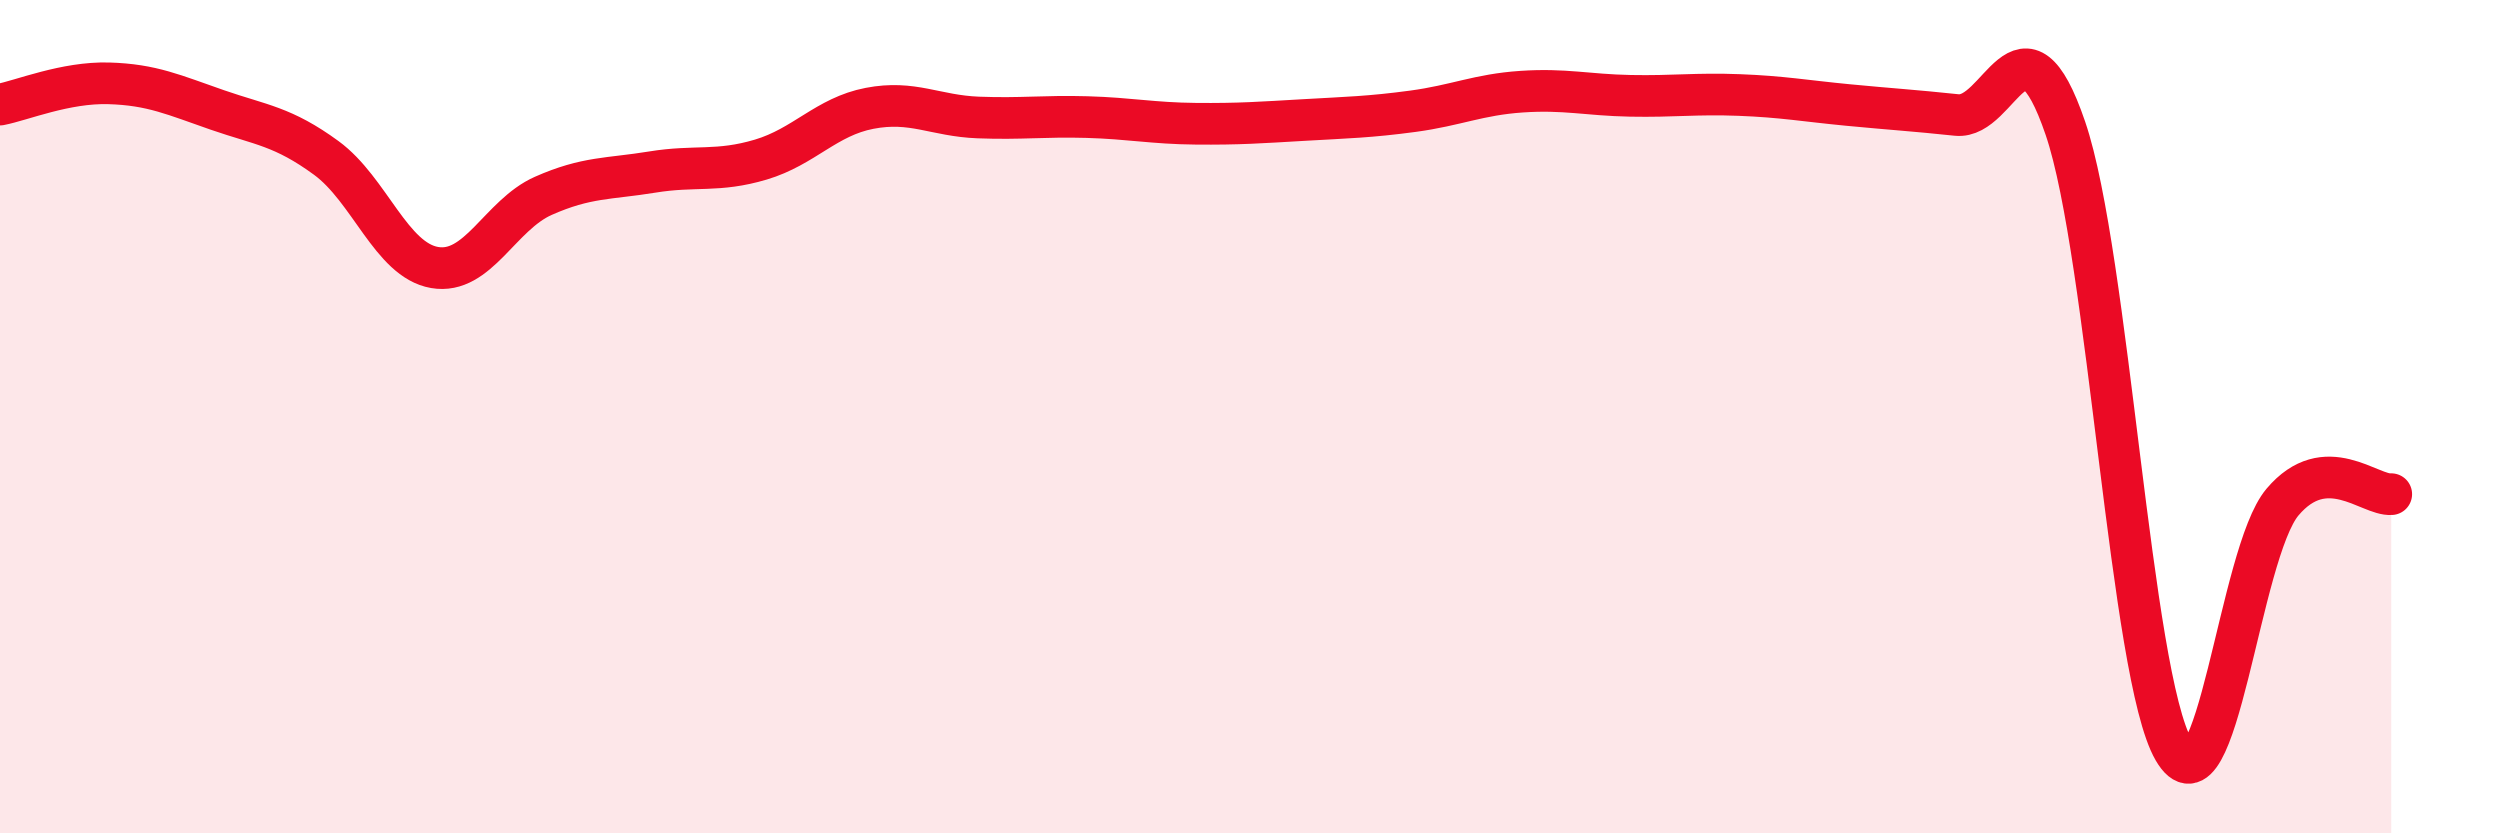
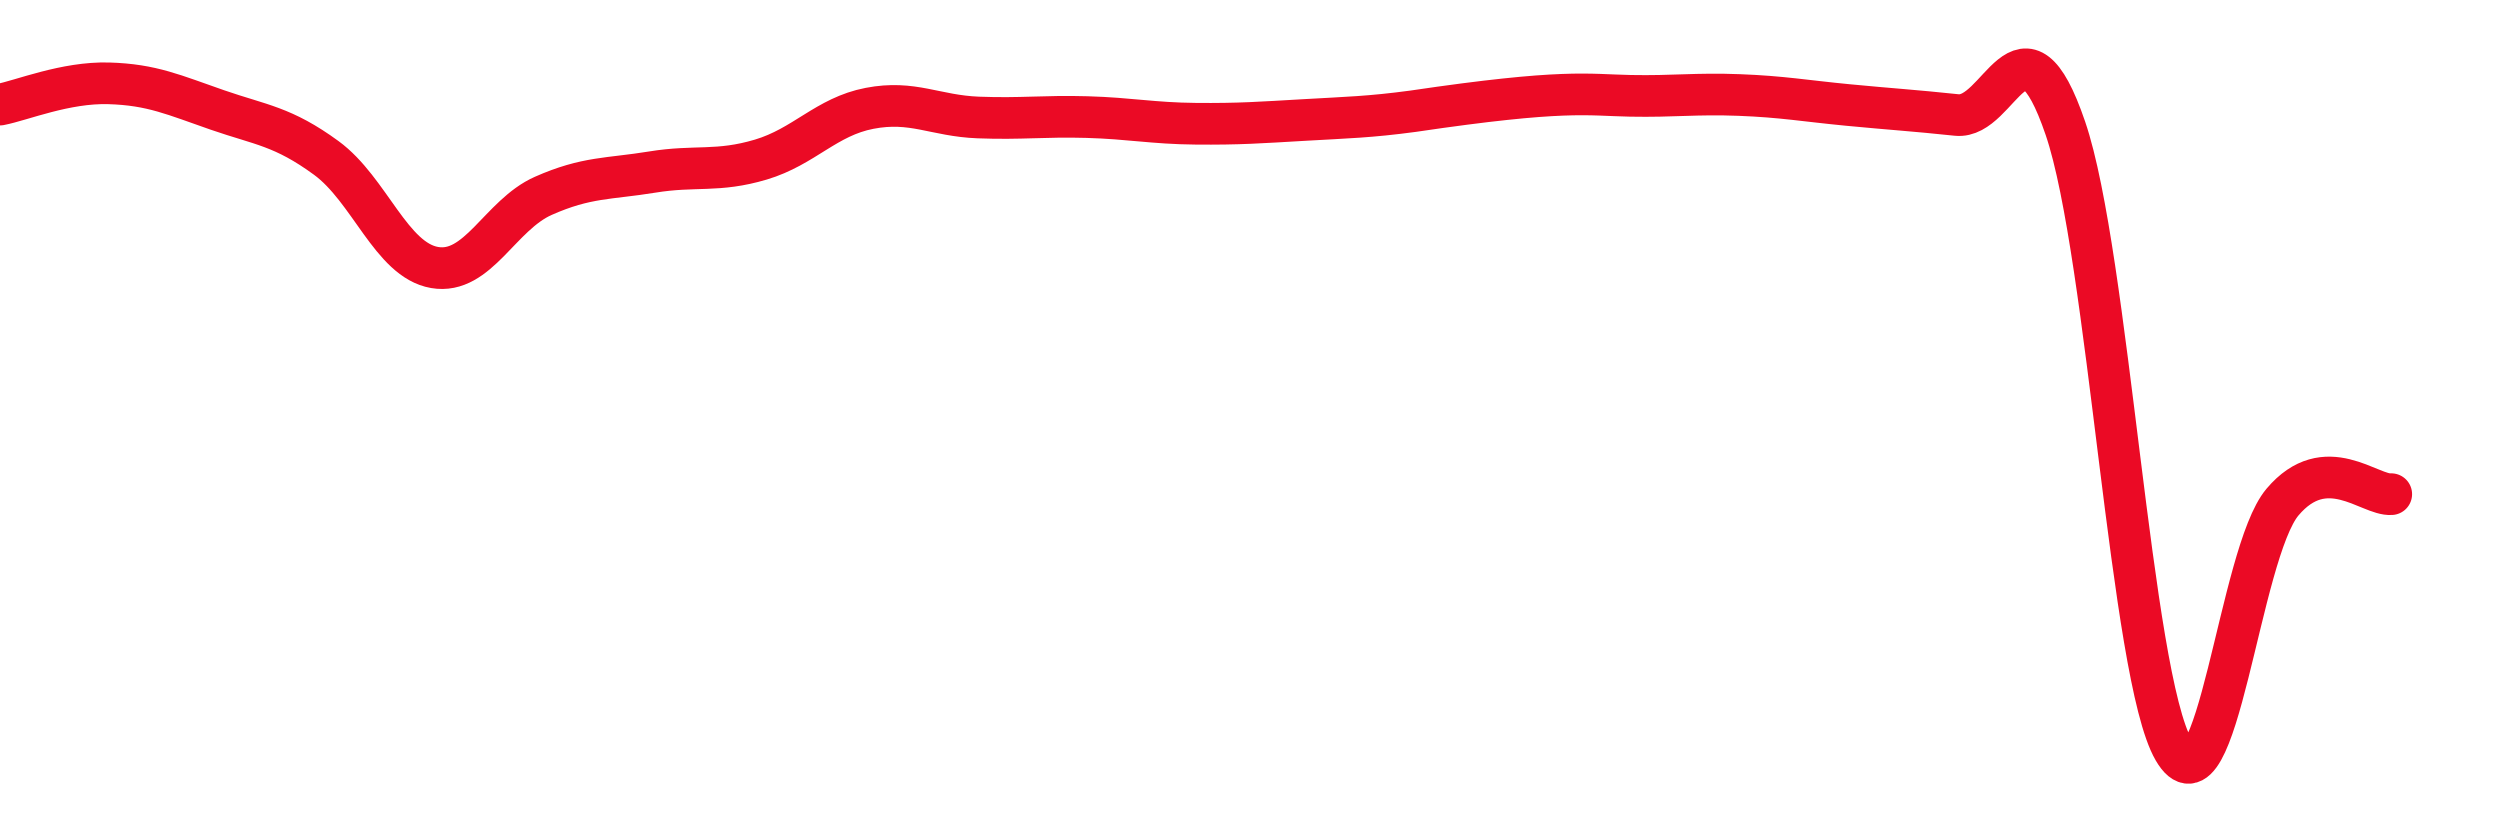
<svg xmlns="http://www.w3.org/2000/svg" width="60" height="20" viewBox="0 0 60 20">
-   <path d="M 0,2.51 C 0.52,2.41 1.57,1.97 2.61,2 C 3.65,2.03 4.18,2.28 5.22,2.64 C 6.26,3 6.79,3.03 7.83,3.79 C 8.87,4.55 9.39,6.24 10.43,6.42 C 11.47,6.6 12,5.16 13.04,4.7 C 14.08,4.24 14.61,4.3 15.65,4.13 C 16.69,3.96 17.22,4.14 18.26,3.83 C 19.3,3.52 19.83,2.8 20.87,2.6 C 21.91,2.4 22.44,2.78 23.48,2.82 C 24.52,2.86 25.05,2.78 26.09,2.81 C 27.13,2.84 27.66,2.96 28.7,2.97 C 29.74,2.98 30.26,2.94 31.3,2.88 C 32.34,2.82 32.87,2.81 33.91,2.67 C 34.95,2.53 35.48,2.27 36.52,2.2 C 37.56,2.13 38.09,2.28 39.13,2.3 C 40.17,2.32 40.7,2.24 41.74,2.28 C 42.78,2.32 43.31,2.42 44.35,2.52 C 45.39,2.62 45.92,2.65 46.96,2.76 C 48,2.87 48.53,0.03 49.57,3.08 C 50.61,6.13 51.13,16.21 52.17,18 C 53.21,19.79 53.74,13.28 54.78,12.05 C 55.82,10.82 56.87,11.9 57.39,11.86L57.39 20L0 20Z" fill="#EB0A25" opacity="0.1" stroke-linecap="round" stroke-linejoin="round" />
-   <path d="M 0,2.51 C 0.52,2.41 1.57,1.97 2.61,2 C 3.65,2.03 4.18,2.28 5.22,2.64 C 6.26,3 6.79,3.03 7.83,3.79 C 8.87,4.55 9.39,6.24 10.43,6.42 C 11.47,6.6 12,5.16 13.04,4.7 C 14.08,4.24 14.61,4.3 15.65,4.13 C 16.69,3.96 17.22,4.14 18.26,3.83 C 19.3,3.52 19.83,2.8 20.87,2.6 C 21.91,2.4 22.44,2.78 23.48,2.82 C 24.52,2.86 25.05,2.78 26.09,2.81 C 27.13,2.84 27.66,2.96 28.7,2.97 C 29.74,2.98 30.26,2.94 31.3,2.88 C 32.34,2.82 32.87,2.81 33.91,2.67 C 34.95,2.53 35.48,2.27 36.52,2.2 C 37.56,2.13 38.09,2.28 39.13,2.3 C 40.17,2.32 40.7,2.24 41.74,2.28 C 42.78,2.32 43.31,2.42 44.35,2.52 C 45.39,2.62 45.92,2.65 46.96,2.76 C 48,2.87 48.53,0.03 49.57,3.08 C 50.61,6.13 51.13,16.21 52.17,18 C 53.21,19.79 53.74,13.28 54.78,12.05 C 55.82,10.82 56.87,11.9 57.39,11.86" stroke="#EB0A25" stroke-width="1" fill="none" stroke-linecap="round" stroke-linejoin="round" />
+   <path d="M 0,2.51 C 0.52,2.41 1.57,1.97 2.61,2 C 3.65,2.03 4.18,2.28 5.22,2.64 C 6.26,3 6.79,3.03 7.83,3.79 C 8.87,4.55 9.39,6.24 10.43,6.42 C 11.47,6.6 12,5.16 13.04,4.7 C 14.08,4.24 14.61,4.3 15.65,4.13 C 16.69,3.96 17.22,4.14 18.26,3.83 C 19.3,3.52 19.83,2.8 20.87,2.6 C 21.91,2.4 22.44,2.78 23.48,2.82 C 24.52,2.86 25.05,2.78 26.09,2.81 C 27.13,2.84 27.66,2.96 28.7,2.97 C 29.74,2.98 30.26,2.94 31.3,2.88 C 32.34,2.82 32.87,2.81 33.91,2.67 C 37.56,2.13 38.09,2.28 39.13,2.3 C 40.17,2.32 40.7,2.24 41.74,2.28 C 42.78,2.32 43.31,2.42 44.35,2.52 C 45.39,2.62 45.92,2.65 46.96,2.76 C 48,2.87 48.53,0.03 49.57,3.08 C 50.61,6.13 51.13,16.21 52.17,18 C 53.21,19.79 53.74,13.28 54.78,12.05 C 55.82,10.82 56.87,11.9 57.39,11.86" stroke="#EB0A25" stroke-width="1" fill="none" stroke-linecap="round" stroke-linejoin="round" />
</svg>